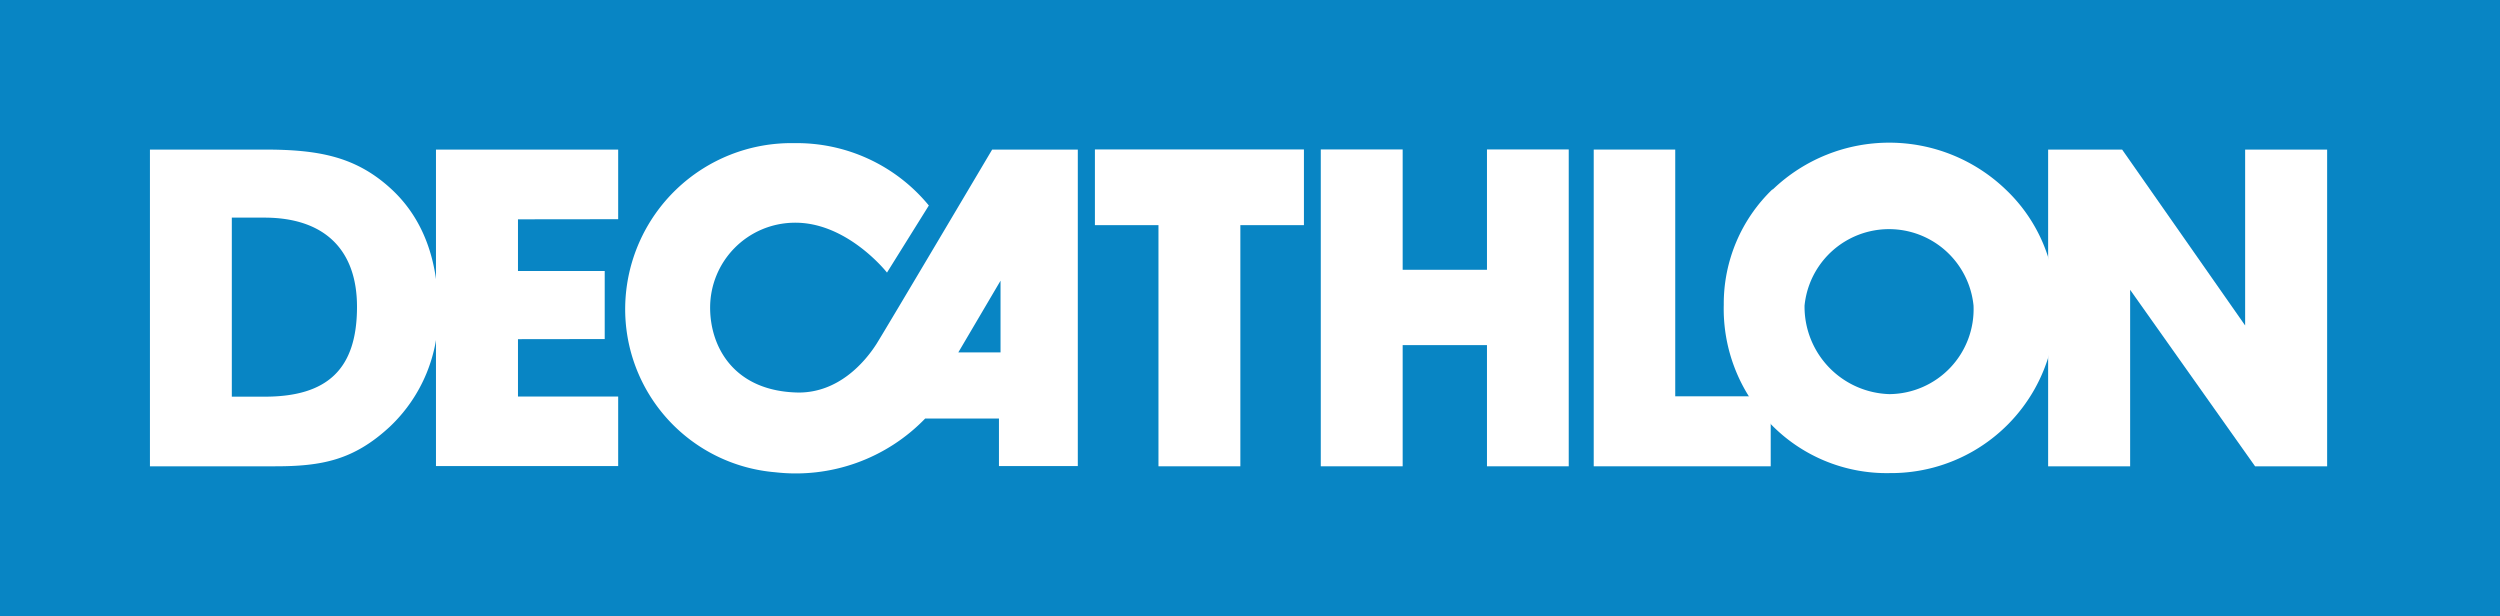
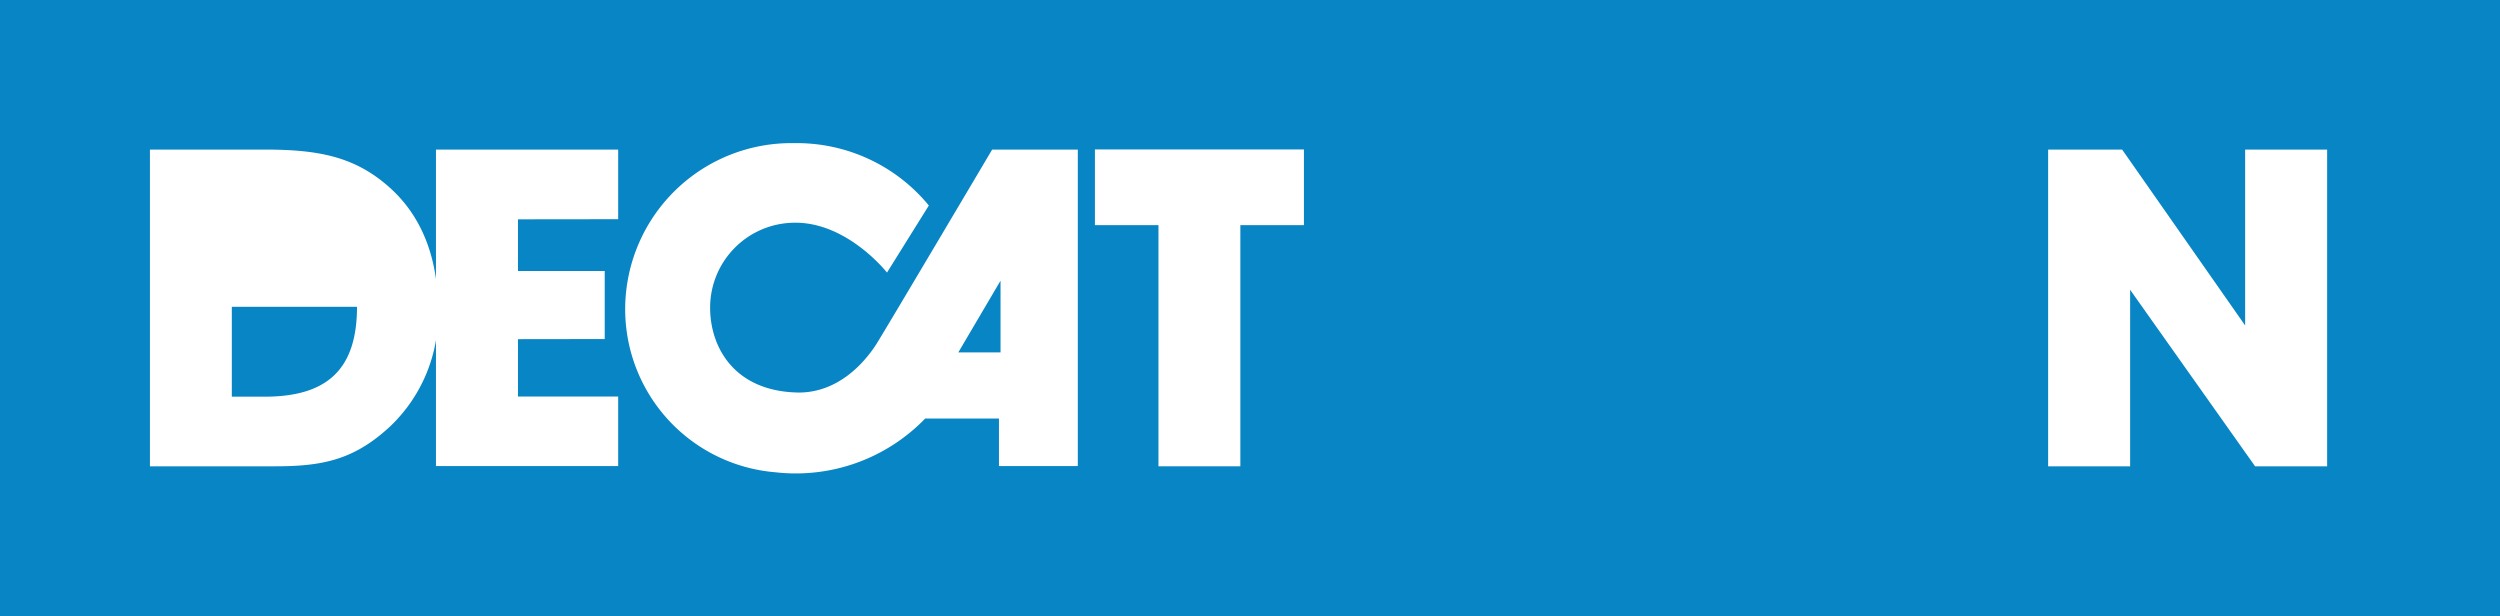
<svg xmlns="http://www.w3.org/2000/svg" id="Layer_1" data-name="Layer 1" viewBox="0 0 206.09 50.8">
  <defs>
    <style>.cls-1{fill:#0885c4;}.cls-2{fill:#fff;}</style>
  </defs>
  <rect class="cls-1" width="206.09" height="50.8" />
  <polygon class="cls-2" points="35.94 12.33 50.96 12.33 50.96 18.07 42.7 18.08 42.7 22.34 49.85 22.34 49.85 27.95 42.7 27.96 42.7 32.69 50.96 32.69 50.96 38.42 35.94 38.42 35.94 12.33" />
  <path class="cls-2" d="M81.79,12.33S73.1,27,72.25,28.36c-1,1.56-3.15,4-6.41,4-5.31-.08-7.3-3.73-7.3-7a7,7,0,0,1,6.89-7c4.4-.09,7.69,4.11,7.69,4.11l3.45-5.53A14.08,14.08,0,0,0,65.49,11.8,13.7,13.7,0,0,0,51.54,25.22,13.49,13.49,0,0,0,63.9,38.93,14.83,14.83,0,0,0,76.27,34.5s-.06,0,.21,0c1.62,0,5.87,0,5.87,0v3.92h6.5V12.33Zm.69,16.72H79l3.48-5.91Z" />
  <polygon class="cls-2" points="95.5 38.44 95.5 18.56 90.26 18.56 90.26 12.32 107.49 12.32 107.49 18.56 102.25 18.56 102.25 38.44 95.5 38.44" />
-   <polygon class="cls-2" points="122.58 28.45 115.63 28.45 115.63 38.44 108.88 38.44 108.88 12.32 115.63 12.32 115.63 22.24 122.58 22.24 122.58 12.32 129.32 12.32 129.32 38.44 122.58 38.44 122.58 28.45" />
-   <polygon class="cls-2" points="131.38 38.44 131.38 12.33 138.1 12.33 138.1 32.67 145.97 32.67 145.97 38.44 131.38 38.44" />
-   <path class="cls-2" d="M146.14,15.62a13.87,13.87,0,0,1,19.2,0,13.17,13.17,0,0,1,4.12,9.56A13.57,13.57,0,0,1,155.8,39a13.3,13.3,0,0,1-9.93-4.15,13.56,13.56,0,0,1-3.77-9.73,13.08,13.08,0,0,1,4-9.5m9.66,16.87a7,7,0,0,0,6.93-7.3,7,7,0,0,0-13.93,0,7.21,7.21,0,0,0,7,7.3" />
  <polygon class="cls-2" points="168.84 38.44 168.84 12.33 174.94 12.33 185.08 26.83 185.08 12.33 191.84 12.33 191.84 38.44 185.9 38.44 175.6 23.89 175.6 38.44 168.84 38.44" />
-   <path class="cls-2" d="M12.36,38.44V12.33h9.43c4.38,0,7.44.54,10.32,3.12,2.63,2.34,4,5.76,4,10.06a12.72,12.72,0,0,1-4,9.69c-2.95,2.72-5.55,3.24-9.43,3.24ZM29.43,25.29c0-4.7-2.68-7.35-7.64-7.35H19.11V32.7h2.71c5.17,0,7.61-2.27,7.61-7.41" />
+   <path class="cls-2" d="M12.36,38.44V12.33h9.43c4.38,0,7.44.54,10.32,3.12,2.63,2.34,4,5.76,4,10.06a12.72,12.72,0,0,1-4,9.69c-2.95,2.72-5.55,3.24-9.43,3.24ZM29.43,25.29H19.11V32.7h2.71c5.17,0,7.61-2.27,7.61-7.41" />
</svg>